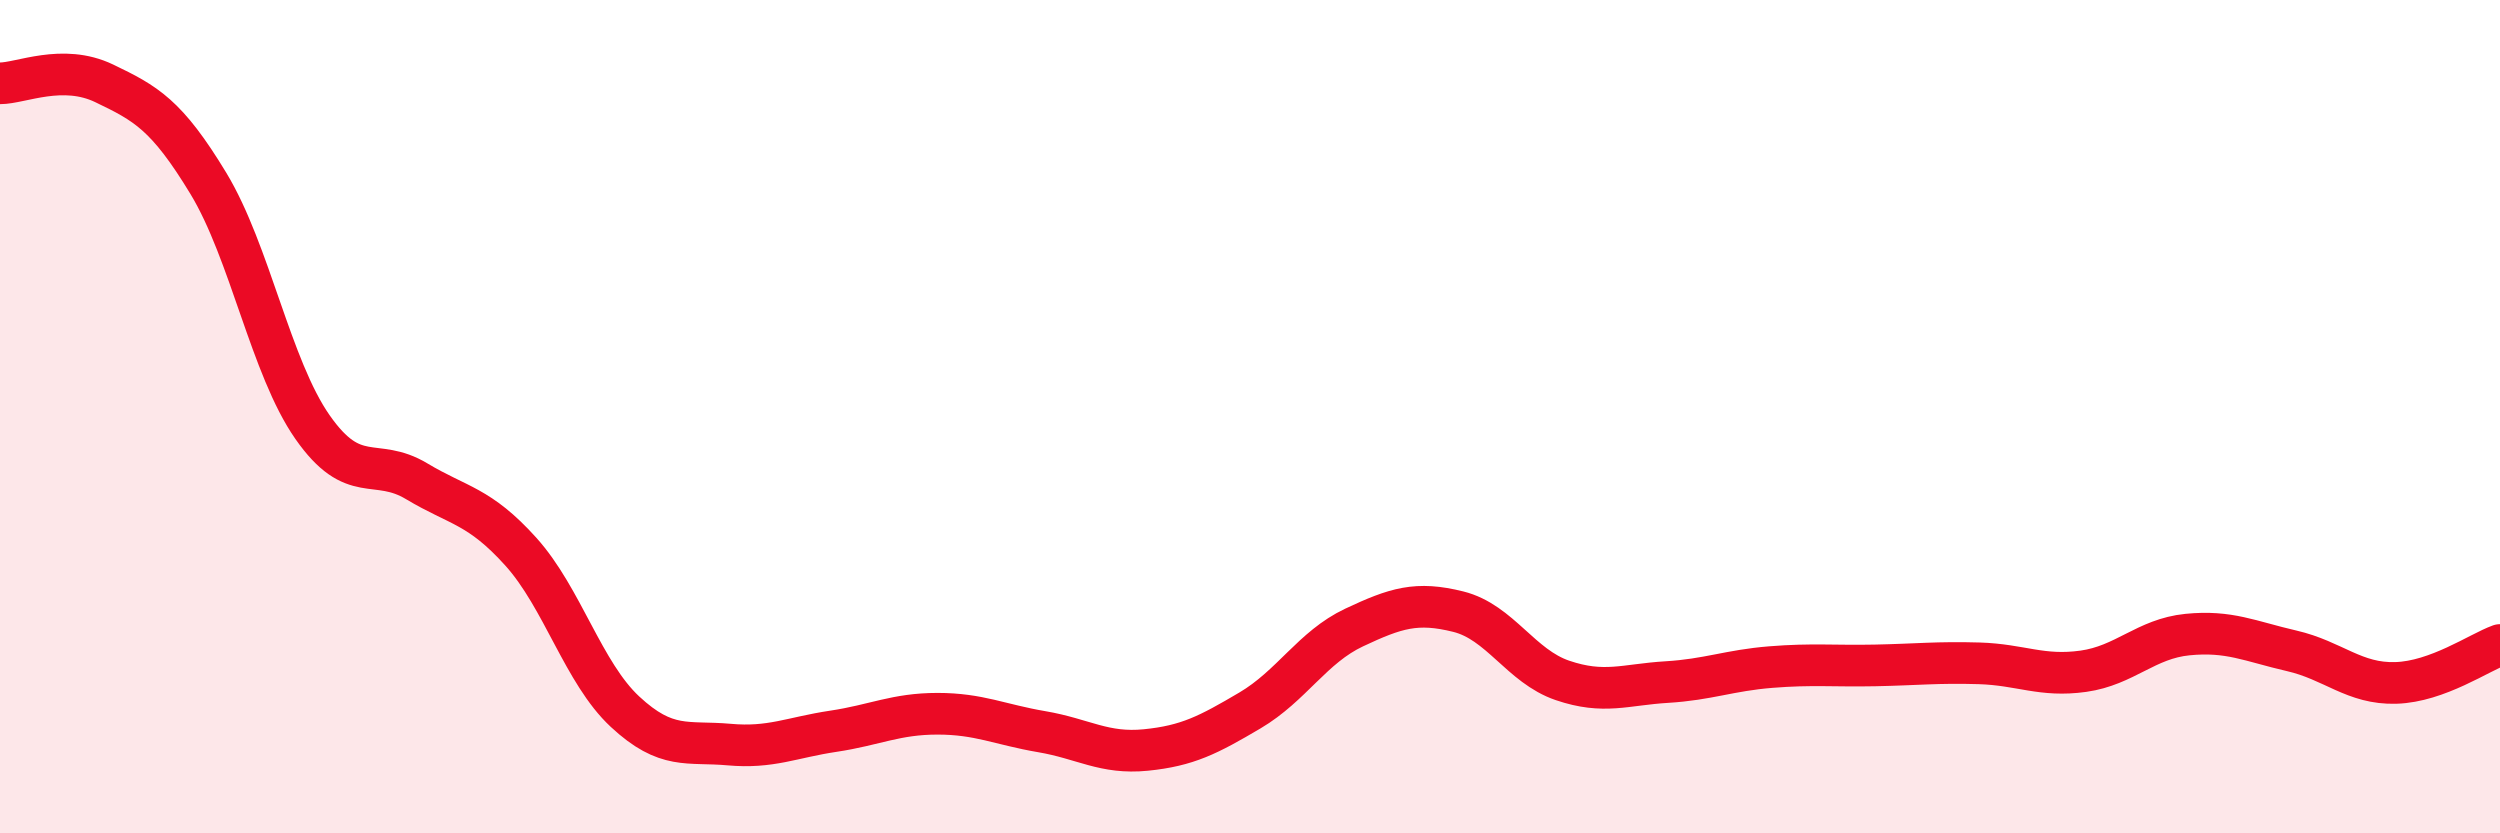
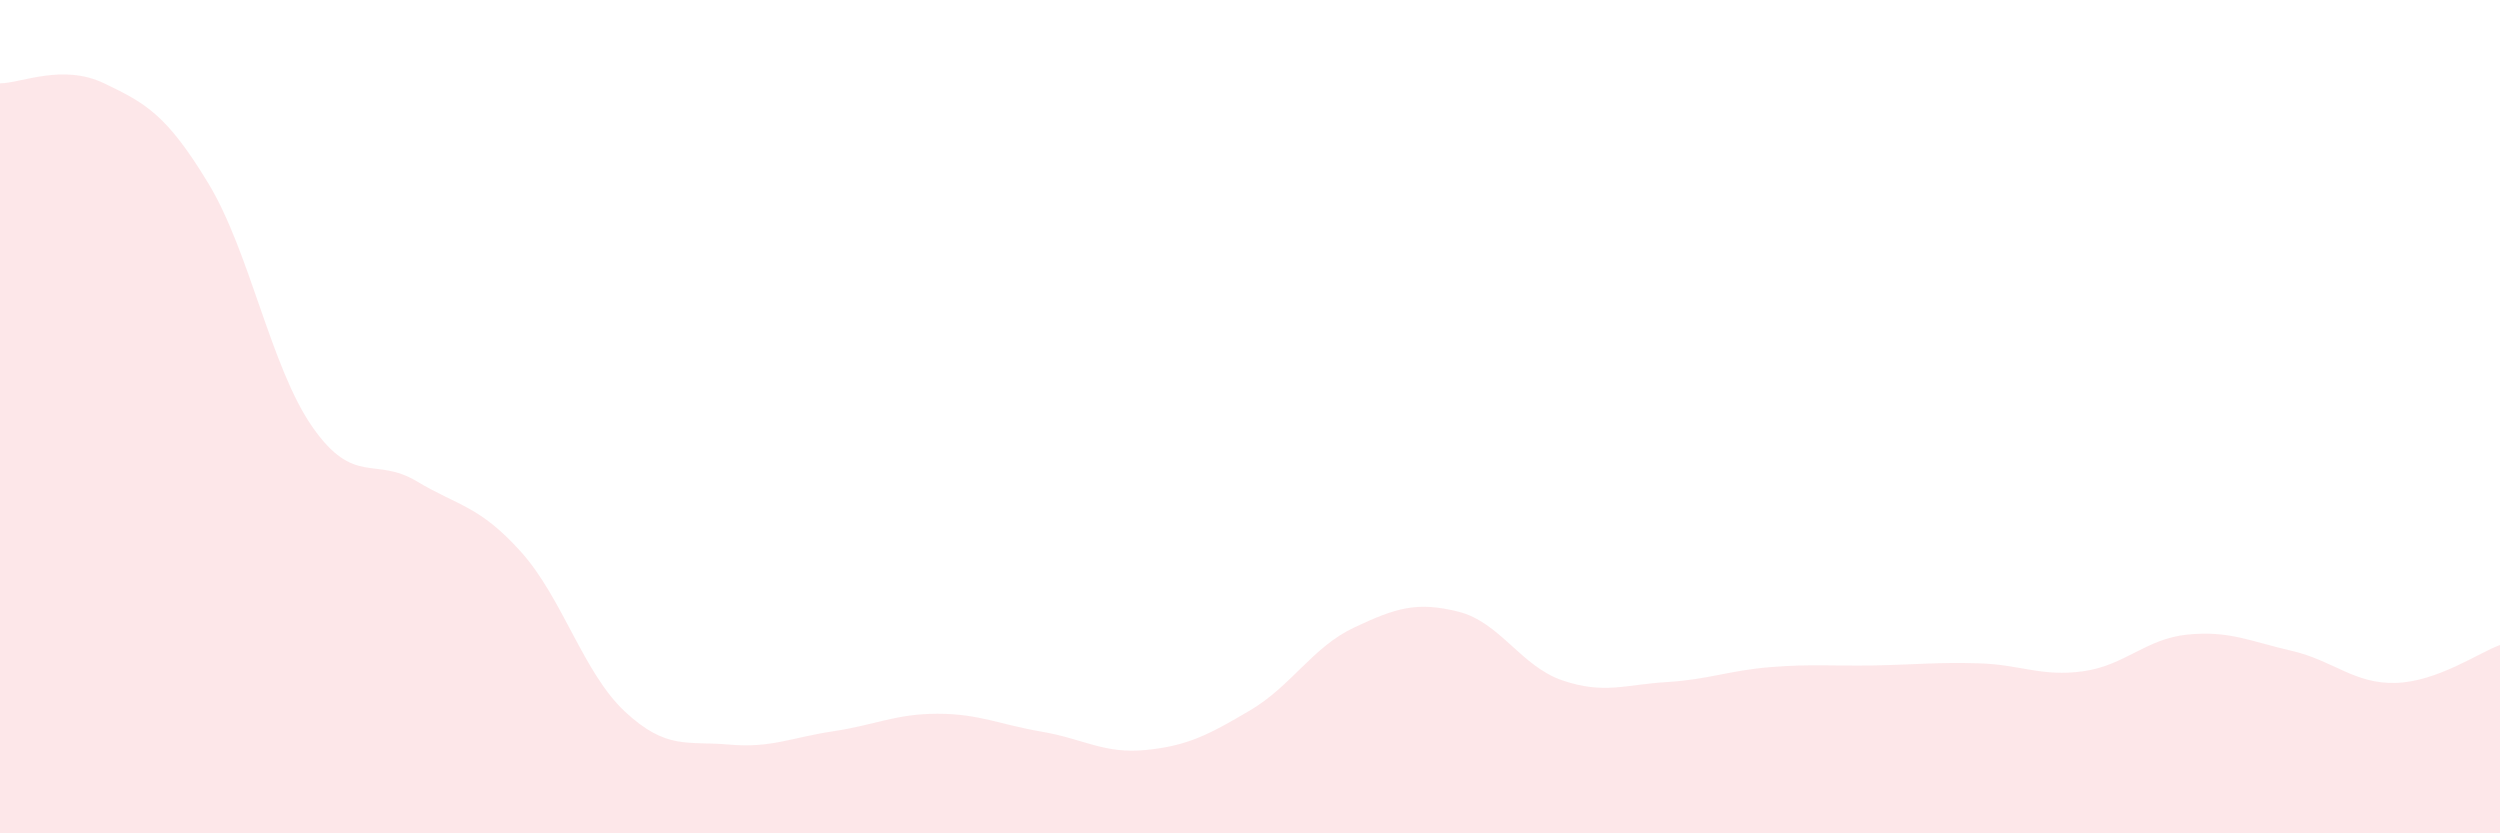
<svg xmlns="http://www.w3.org/2000/svg" width="60" height="20" viewBox="0 0 60 20">
  <path d="M 0,2 C 0.5,2 1.5,1.52 2.5,2 C 3.5,2.48 4,2.75 5,4.4 C 6,6.05 6.5,8.82 7.5,10.25 C 8.5,11.68 9,10.95 10,11.55 C 11,12.15 11.5,12.13 12.5,13.24 C 13.5,14.35 14,16.15 15,17.08 C 16,18.01 16.5,17.78 17.5,17.87 C 18.5,17.96 19,17.7 20,17.55 C 21,17.4 21.5,17.13 22.5,17.13 C 23.5,17.13 24,17.39 25,17.56 C 26,17.73 26.5,18.1 27.5,18 C 28.5,17.9 29,17.64 30,17.05 C 31,16.46 31.5,15.53 32.5,15.06 C 33.5,14.59 34,14.43 35,14.68 C 36,14.93 36.5,15.99 37.5,16.33 C 38.5,16.67 39,16.43 40,16.37 C 41,16.31 41.5,16.09 42.5,16.01 C 43.5,15.93 44,15.99 45,15.97 C 46,15.95 46.5,15.89 47.5,15.92 C 48.5,15.95 49,16.25 50,16.11 C 51,15.97 51.5,15.33 52.5,15.23 C 53.5,15.13 54,15.39 55,15.62 C 56,15.85 56.5,16.42 57.5,16.39 C 58.5,16.36 59.5,15.66 60,15.48L60 20L0 20Z" fill="#EB0A25" opacity="0.1" stroke-linecap="round" stroke-linejoin="round" />
-   <path d="M 0,2 C 0.5,2 1.5,1.52 2.5,2 C 3.5,2.48 4,2.75 5,4.4 C 6,6.05 6.5,8.82 7.5,10.25 C 8.5,11.68 9,10.95 10,11.55 C 11,12.15 11.5,12.13 12.5,13.24 C 13.5,14.35 14,16.15 15,17.08 C 16,18.01 16.5,17.78 17.5,17.87 C 18.5,17.96 19,17.7 20,17.55 C 21,17.4 21.5,17.13 22.5,17.13 C 23.5,17.13 24,17.39 25,17.56 C 26,17.73 26.5,18.1 27.5,18 C 28.5,17.9 29,17.64 30,17.05 C 31,16.46 31.5,15.53 32.5,15.06 C 33.5,14.59 34,14.43 35,14.68 C 36,14.93 36.5,15.99 37.5,16.33 C 38.5,16.67 39,16.43 40,16.37 C 41,16.31 41.5,16.09 42.5,16.01 C 43.5,15.93 44,15.99 45,15.97 C 46,15.95 46.5,15.89 47.5,15.92 C 48.5,15.95 49,16.25 50,16.11 C 51,15.97 51.5,15.33 52.5,15.23 C 53.5,15.13 54,15.39 55,15.62 C 56,15.85 56.5,16.42 57.5,16.39 C 58.5,16.36 59.5,15.66 60,15.48" stroke="#EB0A25" stroke-width="1" fill="none" stroke-linecap="round" stroke-linejoin="round" />
</svg>